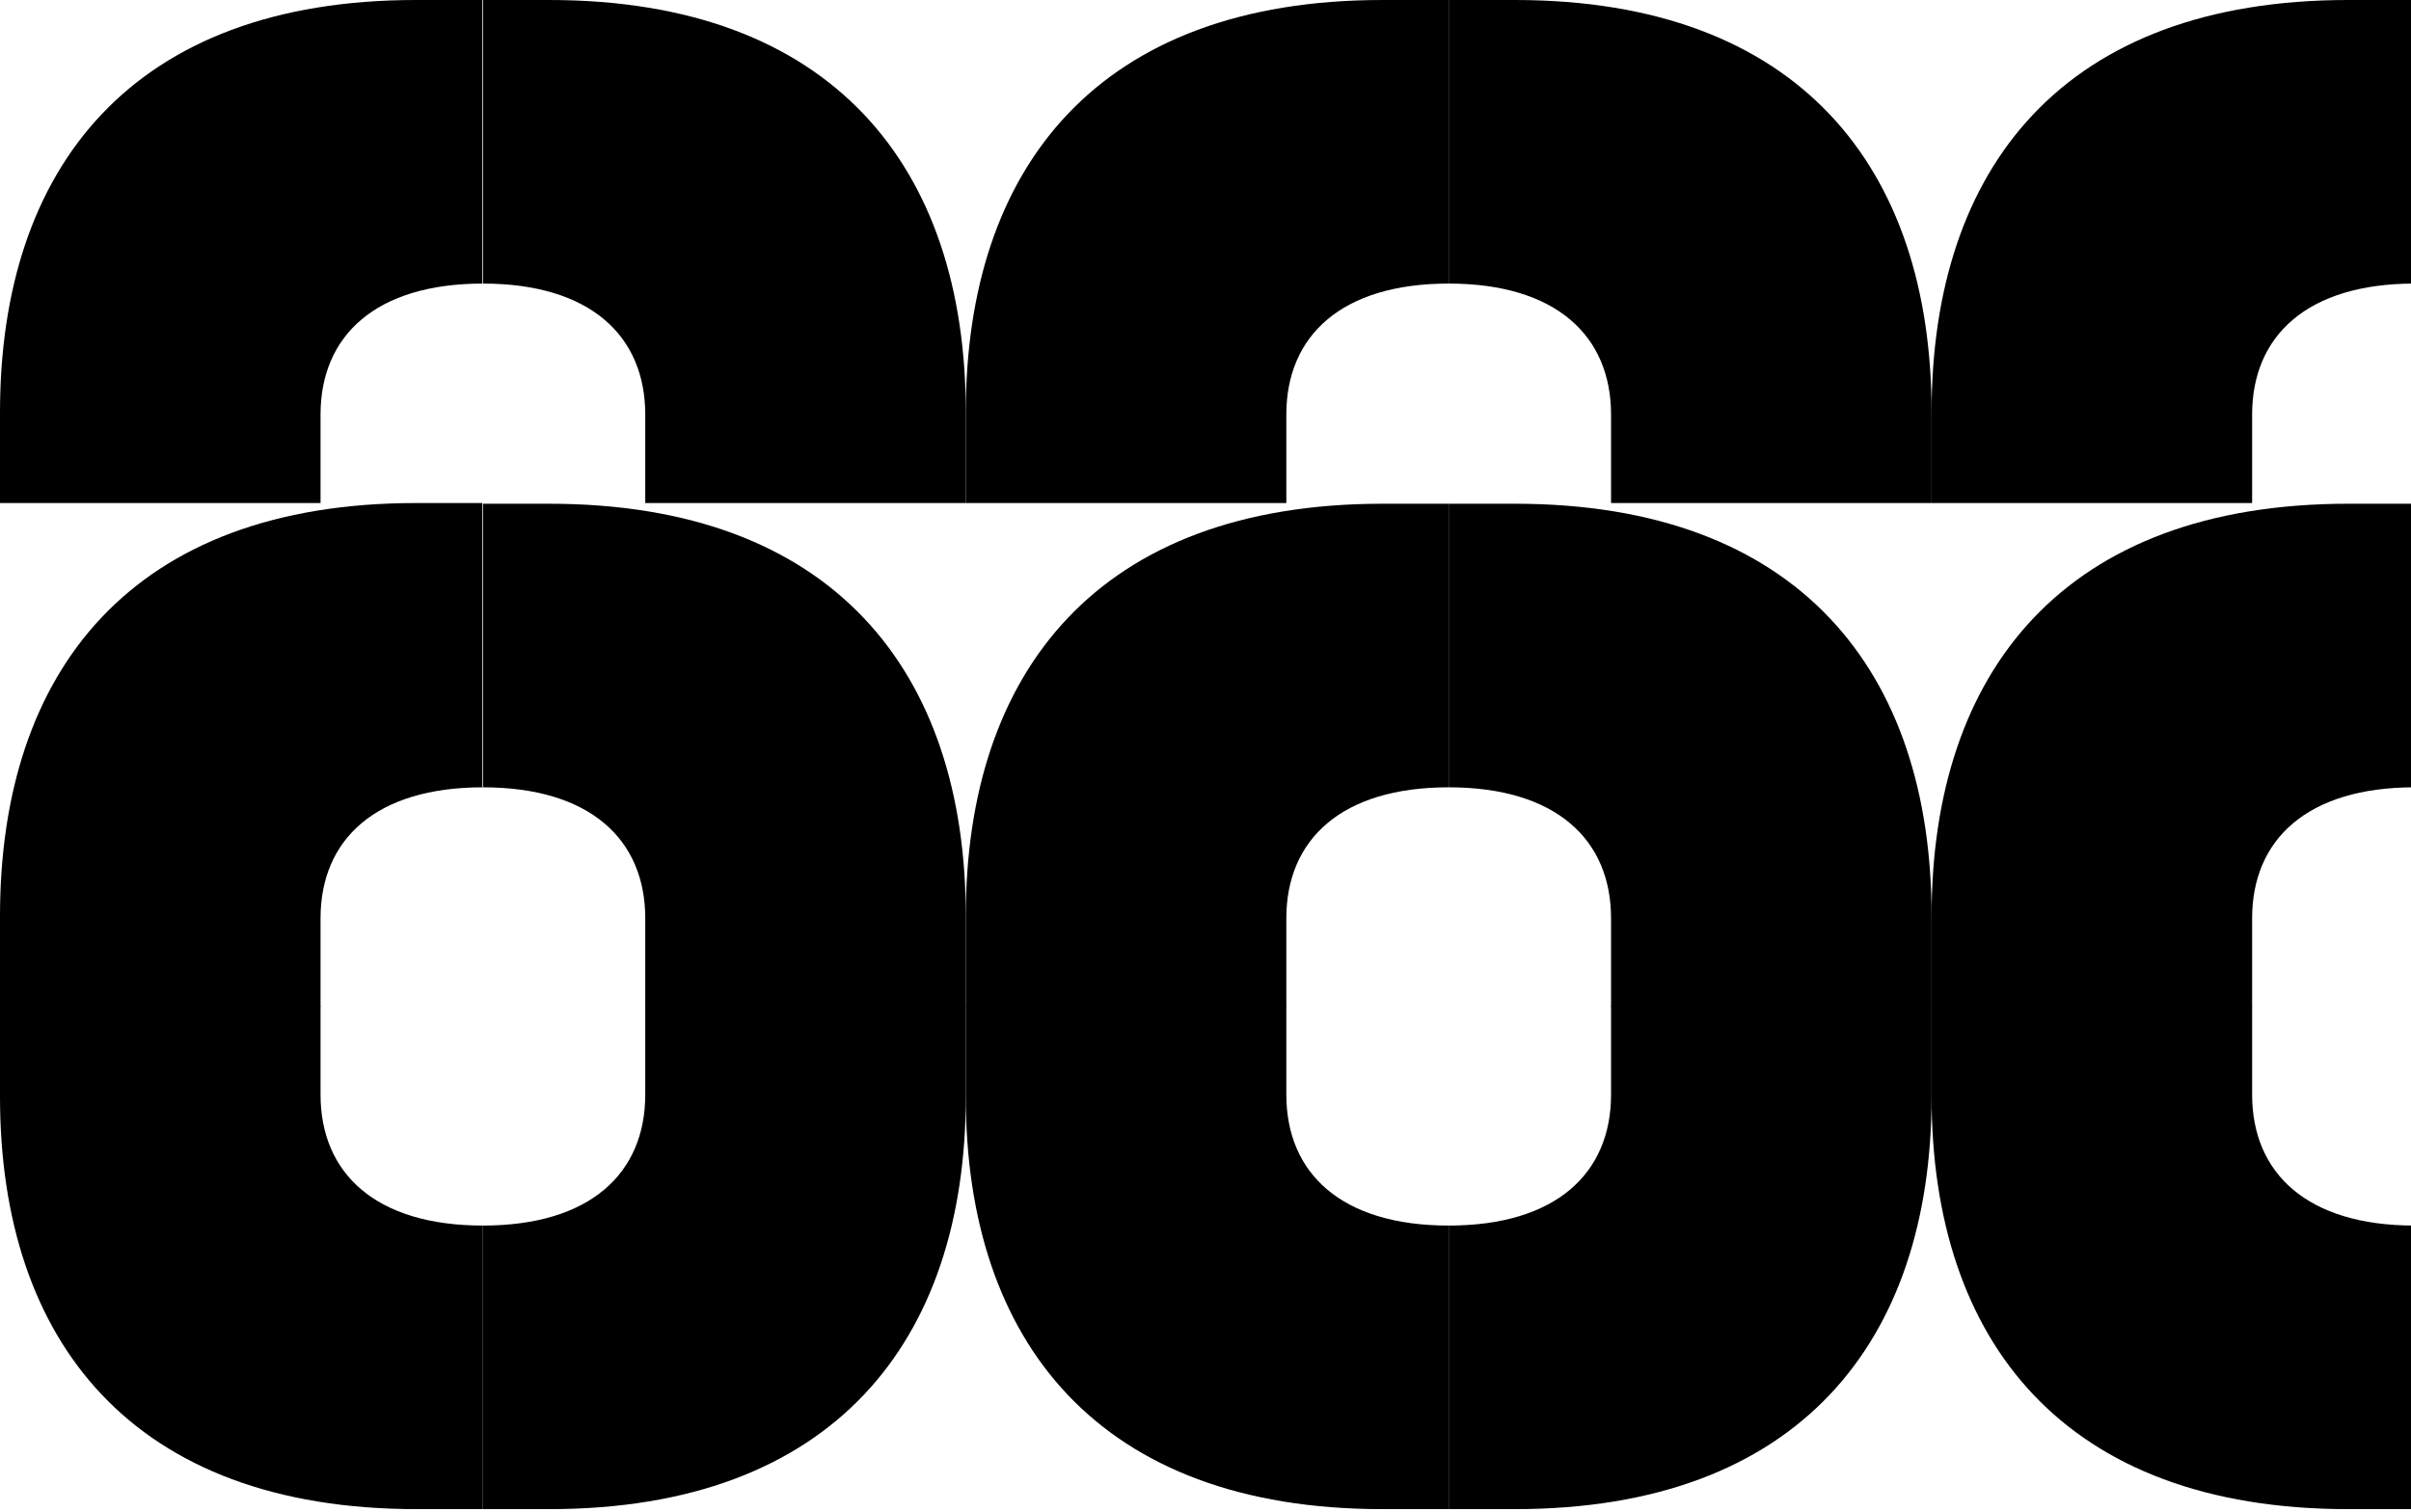
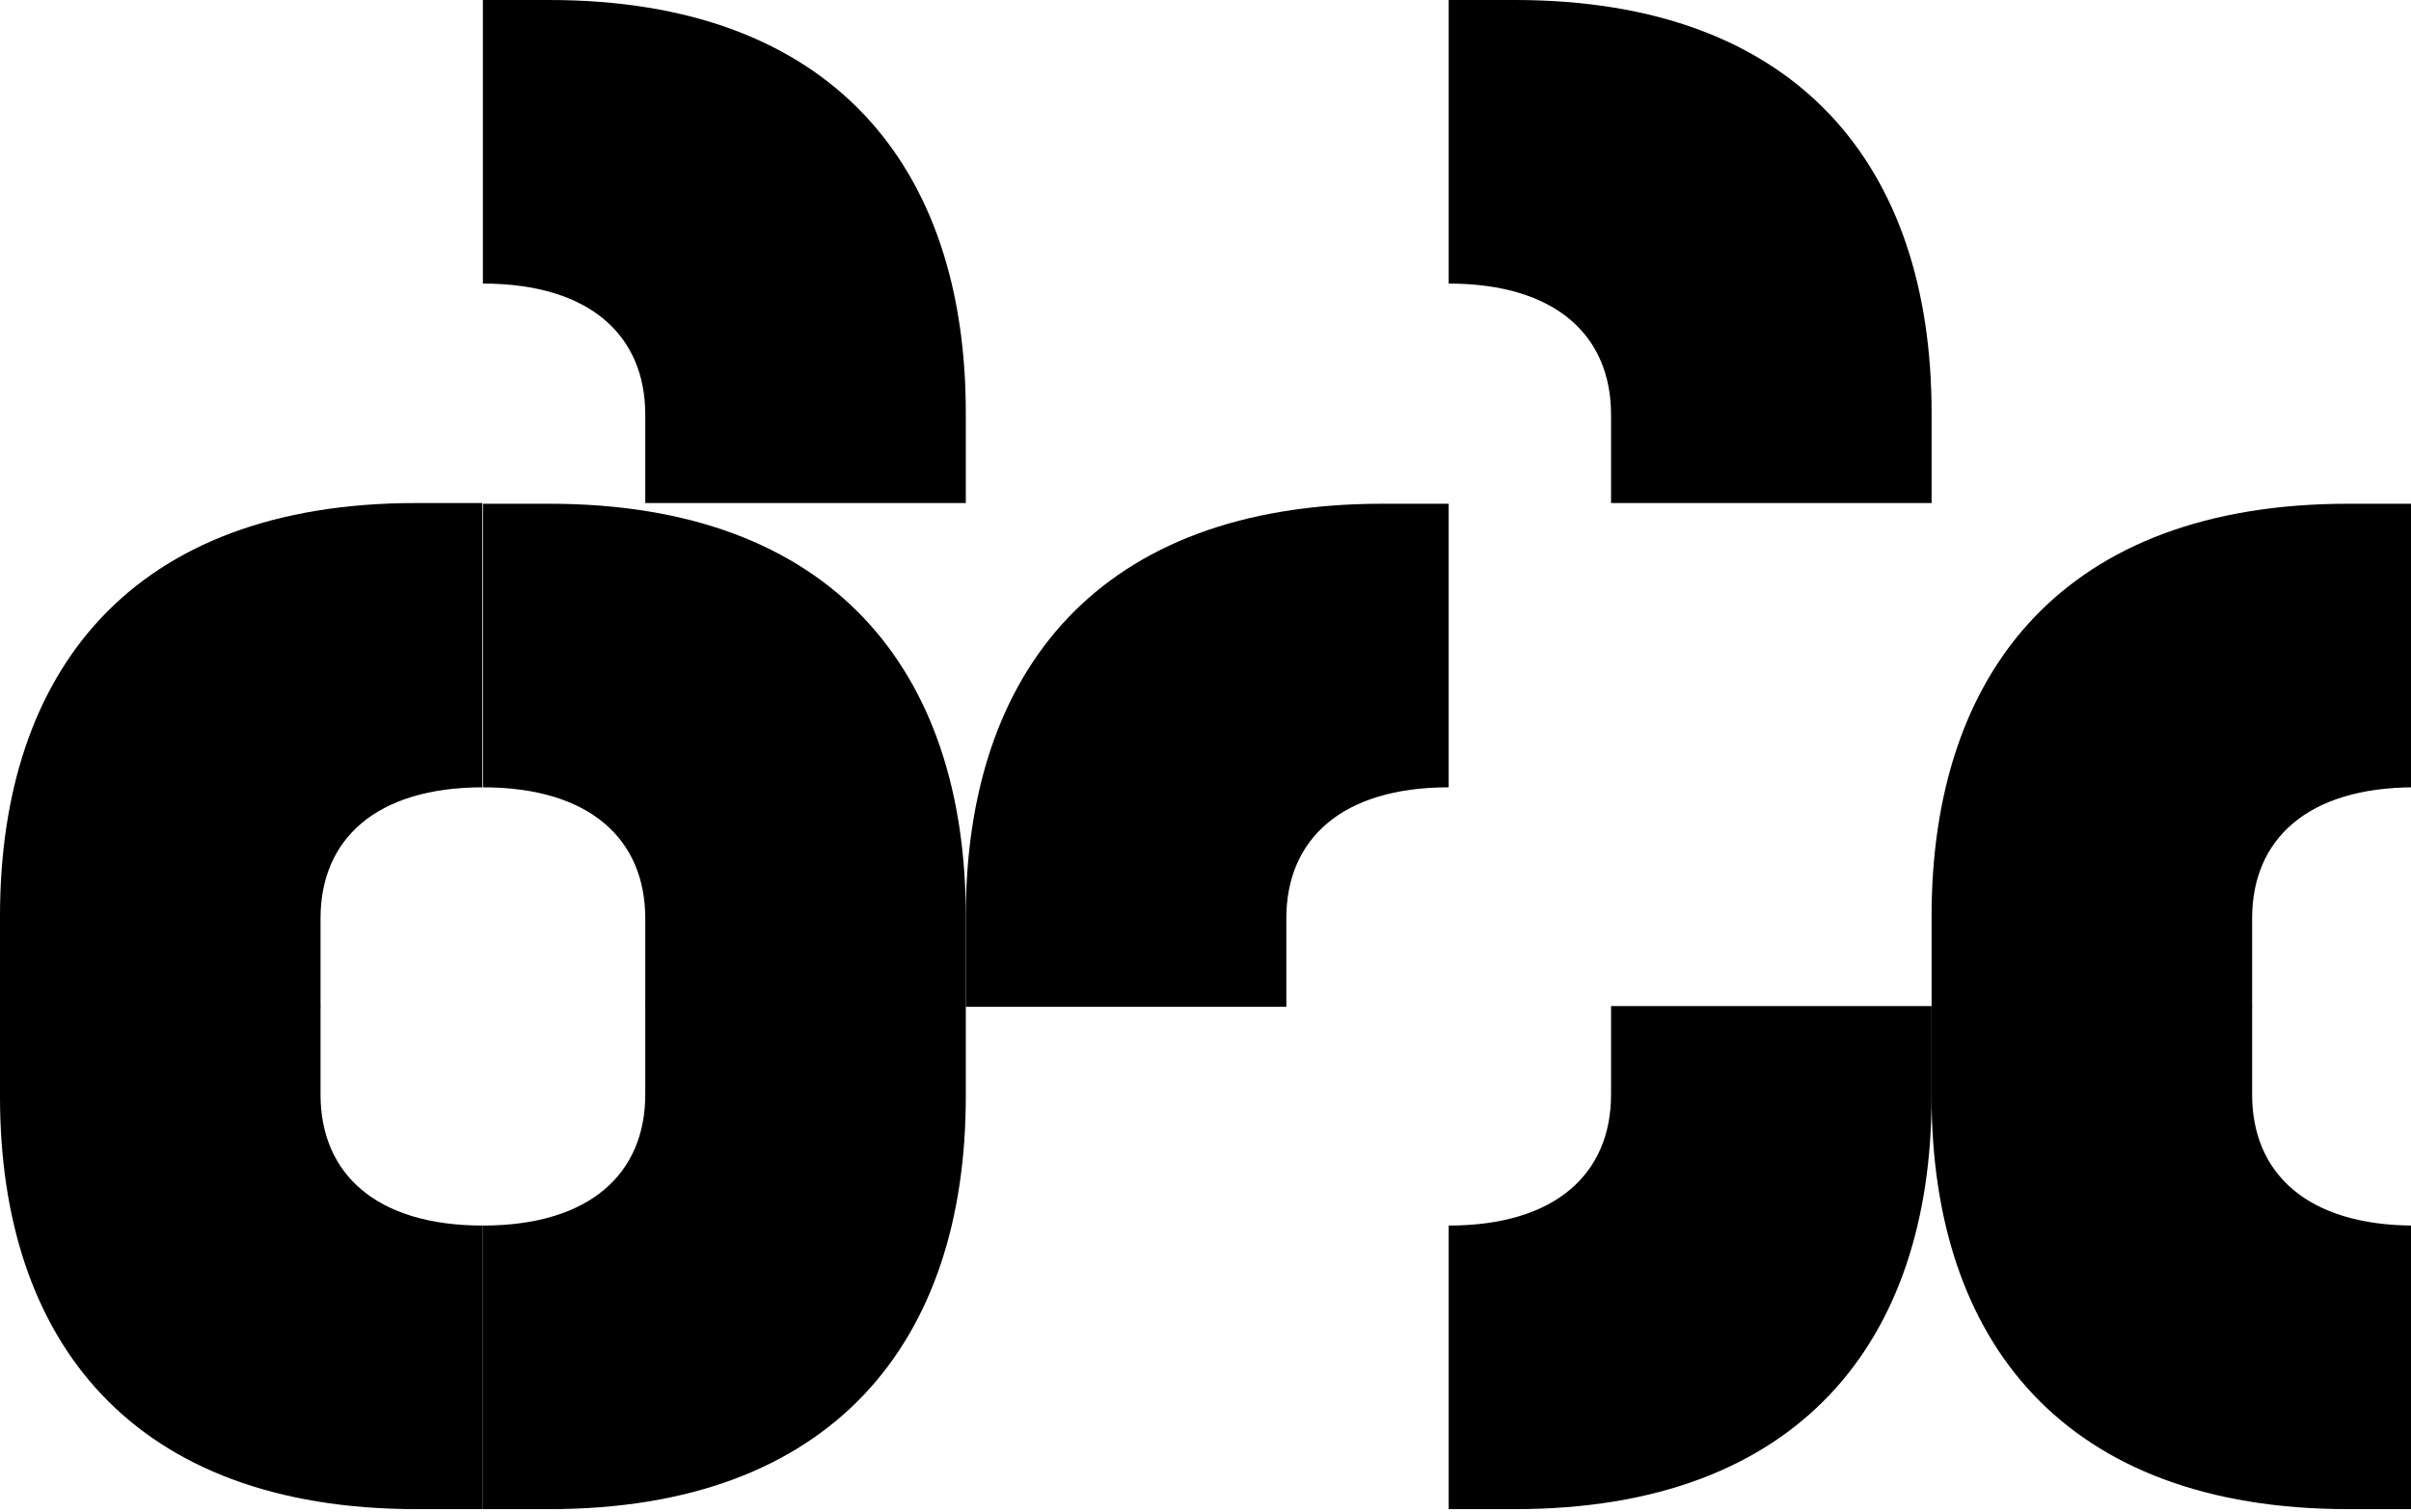
<svg xmlns="http://www.w3.org/2000/svg" id="Calque_1" version="1.1" viewBox="0 0 346 217">
-   <path d="M207.9,175.9c-15.4,0-23.3-7.5-23.3-18.8v-12.7h-46v13c0,35.2,19.1,59.2,59.8,59.2h9.5v-40.7Z" />
  <path d="M207.9,113c-15.4,0-23.3,7.5-23.3,18.8v12.7h-46v-13c0-35.2,19.1-59.2,59.8-59.2h9.5v40.7Z" />
  <path d="M69.3,175.9c-15.4,0-23.3-7.5-23.3-18.8v-12.7H0v13c0,35.2,19.1,59.2,59.8,59.2h9.5v-40.7Z" />
  <path d="M69.3,113c-15.4,0-23.3,7.5-23.3,18.8v12.7H0v-13C0,96.2,19,72.2,59.7,72.2h9.5v40.7Z" />
  <path d="M346.5,175.9c-15.4,0-23.3-7.5-23.3-18.8v-12.7h-46v13c0,35.2,19.1,59.2,59.8,59.2h9.5v-40.7Z" />
  <path d="M346.5,113c-15.4,0-23.3,7.5-23.3,18.8v12.7h-46v-13c0-35.2,19.1-59.2,59.8-59.2h9.5v40.7Z" />
  <path d="M69.3,175.9c15.4,0,23.3-7.5,23.3-18.8v-12.7h46v13c0,35.2-19.1,59.2-59.8,59.2h-9.5v-40.7Z" />
  <path d="M69.3,113c15.4,0,23.3,7.5,23.3,18.8v12.7h46v-13c0-35.2-19.1-59.2-59.8-59.2h-9.5v40.7Z" />
  <path d="M207.9,175.9c15.4,0,23.3-7.5,23.3-18.8v-12.7h46v13c0,35.2-19.1,59.2-59.8,59.2h-9.5v-40.7Z" />
-   <path d="M207.9,113c15.4,0,23.3,7.5,23.3,18.8v12.7h46v-13c0-35.2-19.1-59.2-59.8-59.2h-9.5v40.7Z" />
-   <path d="M207.9,40.7c-15.4,0-23.3,7.5-23.3,18.8v12.7h-46v-13C138.6,24,157.6,0,198.4,0h9.5v40.7Z" />
-   <path d="M69.3,40.7c-15.4,0-23.3,7.5-23.3,18.8v12.7H0v-13C0,24,19,0,59.7,0h9.5v40.7Z" />
-   <path d="M346.5,40.7c-15.4,0-23.3,7.5-23.3,18.8v12.7h-46v-13C277.2,24,296.2,0,337,0h9.5v40.7Z" />
  <path d="M69.3,40.7c15.4,0,23.3,7.5,23.3,18.8v12.7h46v-13C138.6,24,119.5,0,78.8,0h-9.5v40.7Z" />
  <path d="M207.9,40.7c15.4,0,23.3,7.5,23.3,18.8v12.7h46v-13C277.2,24,258.1,0,217.4,0h-9.5v40.7Z" />
</svg>